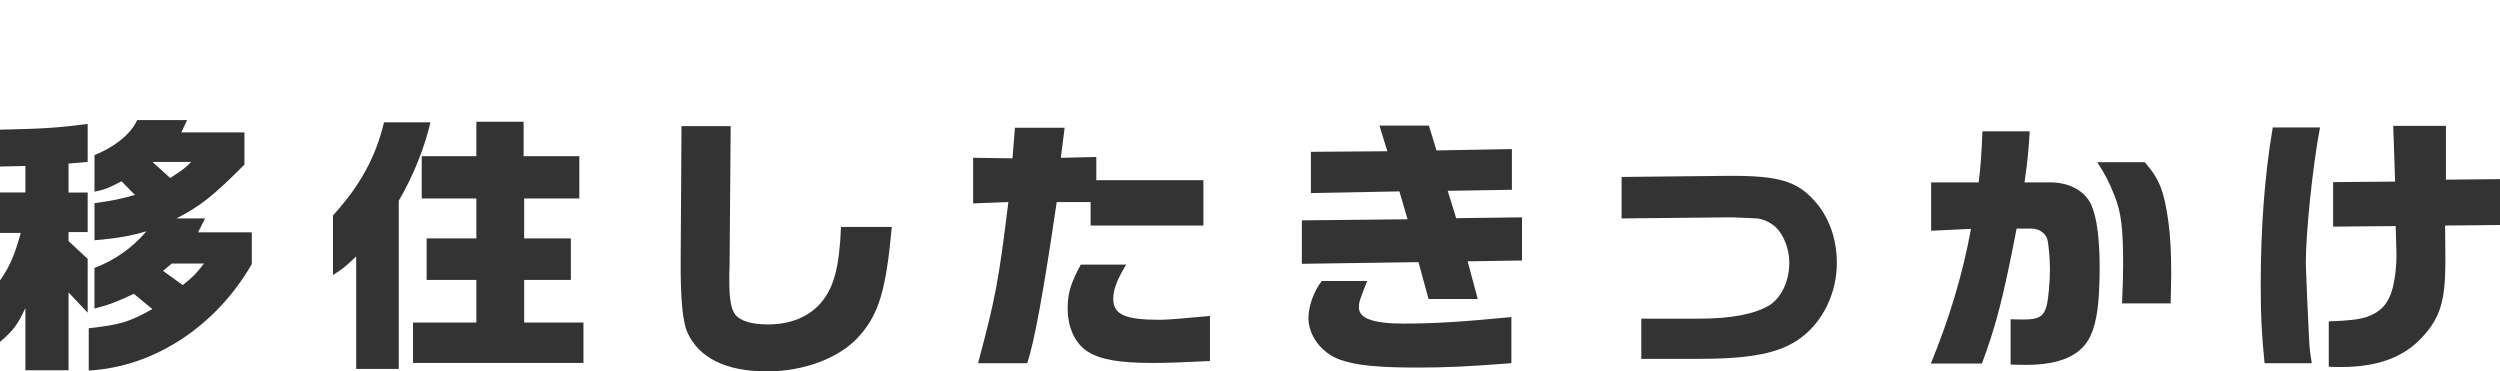
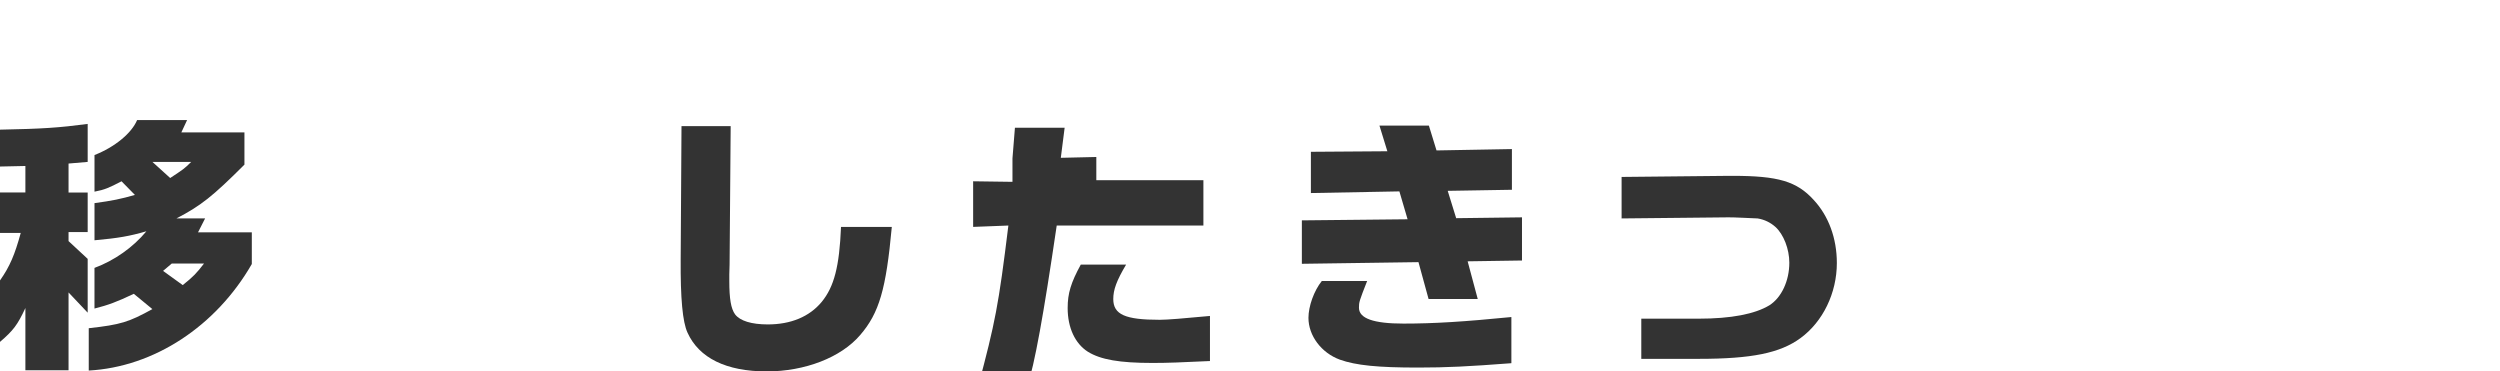
<svg xmlns="http://www.w3.org/2000/svg" id="_レイヤー_2" width="146.505" height="21.765" viewBox="0 0 146.505 21.765">
  <defs>
    <style>.cls-1{fill:#333;stroke-width:0px;}</style>
  </defs>
  <g id="_レイヤー_1-2">
    <path class="cls-1" d="m5.138,9.488l-1.121.096v1.697h1.121v2.32h-1.121v.528l1.121,1.041v3.153l-1.121-1.185v4.562H1.488v-3.649c-.464.992-.704,1.312-1.488,1.984v-3.601c.576-.816.864-1.505,1.216-2.785H0v-2.369h1.488v-1.553l-1.488.032v-2.161c2.497-.048,3.441-.112,5.138-.336v2.225Zm.4,6.211c1.168-.433,2.257-1.201,3.042-2.146-.993.288-1.633.4-3.042.528v-2.177c1.057-.144,1.521-.24,2.369-.48l-.785-.8c-.736.384-.992.496-1.584.608v-2.146c1.185-.464,2.177-1.28,2.497-2.049h2.929l-.336.721h3.697v1.889c-1.857,1.856-2.561,2.417-3.986,3.153h1.681l-.416.816h3.153v1.856c-2.097,3.649-5.73,6.034-9.556,6.243v-2.481c1.873-.208,2.337-.353,3.729-1.12l-1.088-.896c-1.009.479-1.489.656-2.305.864v-2.385Zm3.394-6.211l1.041.944c.752-.496.832-.544,1.232-.944h-2.273Zm1.136,5.954l-.512.433,1.152.832c.625-.496.816-.704,1.249-1.265h-1.889Z" />
-     <path class="cls-1" d="m25.226,7.167c-.336,1.457-1.008,3.153-1.857,4.595v9.859h-2.497v-6.595c-.656.624-.769.721-1.361,1.089v-3.489c1.569-1.713,2.513-3.426,2.993-5.459h2.721Zm-1.024,11.733h3.713v-2.497h-2.913v-2.434h2.913v-2.337h-3.201v-2.48h3.201v-2.017h2.77v2.017h3.265v2.48h-3.233v2.337h2.737v2.434h-2.737v2.497h3.474v2.369h-9.988v-2.369Z" />
    <path class="cls-1" d="m42.819,7.391l-.064,8.115-.016.576v.384c0,1.041.096,1.617.336,1.953.288.384.96.593,1.92.593,1.345,0,2.433-.448,3.153-1.313.736-.896,1.041-2.08,1.137-4.401h2.977c-.336,3.649-.736,5.042-1.856,6.339-1.121,1.312-3.233,2.129-5.475,2.129-2.369,0-3.969-.784-4.642-2.273-.288-.624-.416-2.001-.4-4.306l.048-7.795h2.881Z" />
-     <path class="cls-1" d="m59.333,9.28l.144-1.793h2.913l-.224,1.761,2.081-.048v1.36h6.275v2.657h-6.611v-1.377h-1.985c-.784,5.331-1.296,8.132-1.729,9.444h-2.881c1.008-3.777,1.201-4.754,1.777-9.444l-2.065.08v-2.673l2.305.032Zm6.659,6.227c-.561.944-.752,1.473-.752,2.017,0,.912.704,1.217,2.721,1.217.432,0,1.408-.08,2.945-.225v2.642c-1.696.08-2.497.112-3.361.112-1.937,0-3.041-.192-3.793-.656-.752-.48-1.185-1.409-1.185-2.562,0-.864.192-1.488.769-2.545h2.657Z" />
+     <path class="cls-1" d="m59.333,9.28l.144-1.793h2.913l-.224,1.761,2.081-.048v1.36h6.275v2.657h-6.611h-1.985c-.784,5.331-1.296,8.132-1.729,9.444h-2.881c1.008-3.777,1.201-4.754,1.777-9.444l-2.065.08v-2.673l2.305.032Zm6.659,6.227c-.561.944-.752,1.473-.752,2.017,0,.912.704,1.217,2.721,1.217.432,0,1.408-.08,2.945-.225v2.642c-1.696.08-2.497.112-3.361.112-1.937,0-3.041-.192-3.793-.656-.752-.48-1.185-1.409-1.185-2.562,0-.864.192-1.488.769-2.545h2.657Z" />
    <path class="cls-1" d="m82.487,12.849l-.48-1.633-5.186.097v-2.417l4.481-.032-.464-1.505h2.897l.448,1.457,4.418-.08v2.385l-3.762.063.496,1.602,3.857-.049v2.529l-3.185.048.592,2.209h-2.881l-.592-2.161-6.834.097v-2.545l6.194-.064Zm-2.369,3.617c-.464,1.185-.48,1.232-.48,1.569,0,.624.848.928,2.609.928,1.809,0,3.554-.111,6.323-.384v2.705c-2.513.192-3.793.256-5.474.256-2.353,0-3.634-.128-4.578-.464-1.088-.4-1.84-1.408-1.84-2.449,0-.672.32-1.585.784-2.161h2.657Z" />
    <path class="cls-1" d="m95.031,10.369l6.258-.064h.256c2.657,0,3.746.32,4.738,1.408.88.944,1.36,2.257,1.36,3.698,0,1.761-.816,3.441-2.128,4.401-1.201.881-2.865,1.217-5.971,1.217h-3.361v-2.354h3.361c1.905,0,3.297-.271,4.146-.784.705-.448,1.168-1.425,1.168-2.497,0-.8-.336-1.664-.816-2.097-.288-.256-.641-.432-1.041-.496-.064,0-1.601-.08-1.745-.064l-6.227.064v-2.433Z" />
-     <path class="cls-1" d="m115.952,10.688c.112-.88.16-1.504.224-2.993h2.769c-.064,1.073-.112,1.649-.304,2.993h1.505c1.136,0,2.064.513,2.417,1.345.32.721.48,1.985.48,3.634,0,2.017-.16,3.233-.544,4.033-.528,1.121-1.776,1.681-3.745,1.681-.224,0-.544,0-.929-.016v-2.657c.288.016.736.016.8.016.849,0,1.153-.191,1.313-.815.096-.353.192-1.377.192-2.129,0-.608-.08-1.537-.16-1.777-.112-.352-.496-.608-.928-.608h-.864c-.801,4.13-1.217,5.715-2.033,7.907h-2.993c1.088-2.656,1.857-5.202,2.353-7.891l-2.337.112v-2.834h2.785Zm9.732-1.185c.864.977,1.152,1.729,1.393,3.538.112.8.16,1.809.16,3.009,0,.4-.016.833-.032,1.729h-2.849c.048-1.104.064-1.648.064-2.288,0-2.113-.112-3.01-.496-4.002-.304-.784-.576-1.312-1.024-1.985h2.785Z" />
-     <path class="cls-1" d="m135.957,7.471c-.416,2.177-.833,6.099-.833,7.971,0,.257.144,3.586.192,4.402.032.608.048.752.16,1.44h-2.769c-.176-1.809-.224-2.801-.224-4.481,0-3.474.224-6.499.705-9.332h2.769Zm.768,5.811v-2.609l3.634-.032-.112-3.265h3.089v3.152l3.169-.031v2.688l-3.217.032c.016,1.537.016,1.665.016,2.113,0,2.289-.304,3.281-1.328,4.401-1.089,1.2-2.641,1.776-4.77,1.776-.224,0-.4,0-.736-.016v-2.657c1.249-.048,1.745-.112,2.209-.256.864-.304,1.312-.801,1.552-1.761.128-.513.208-1.232.208-1.873q0-.224-.048-1.696l-3.666.032Z" />
  </g>
</svg>